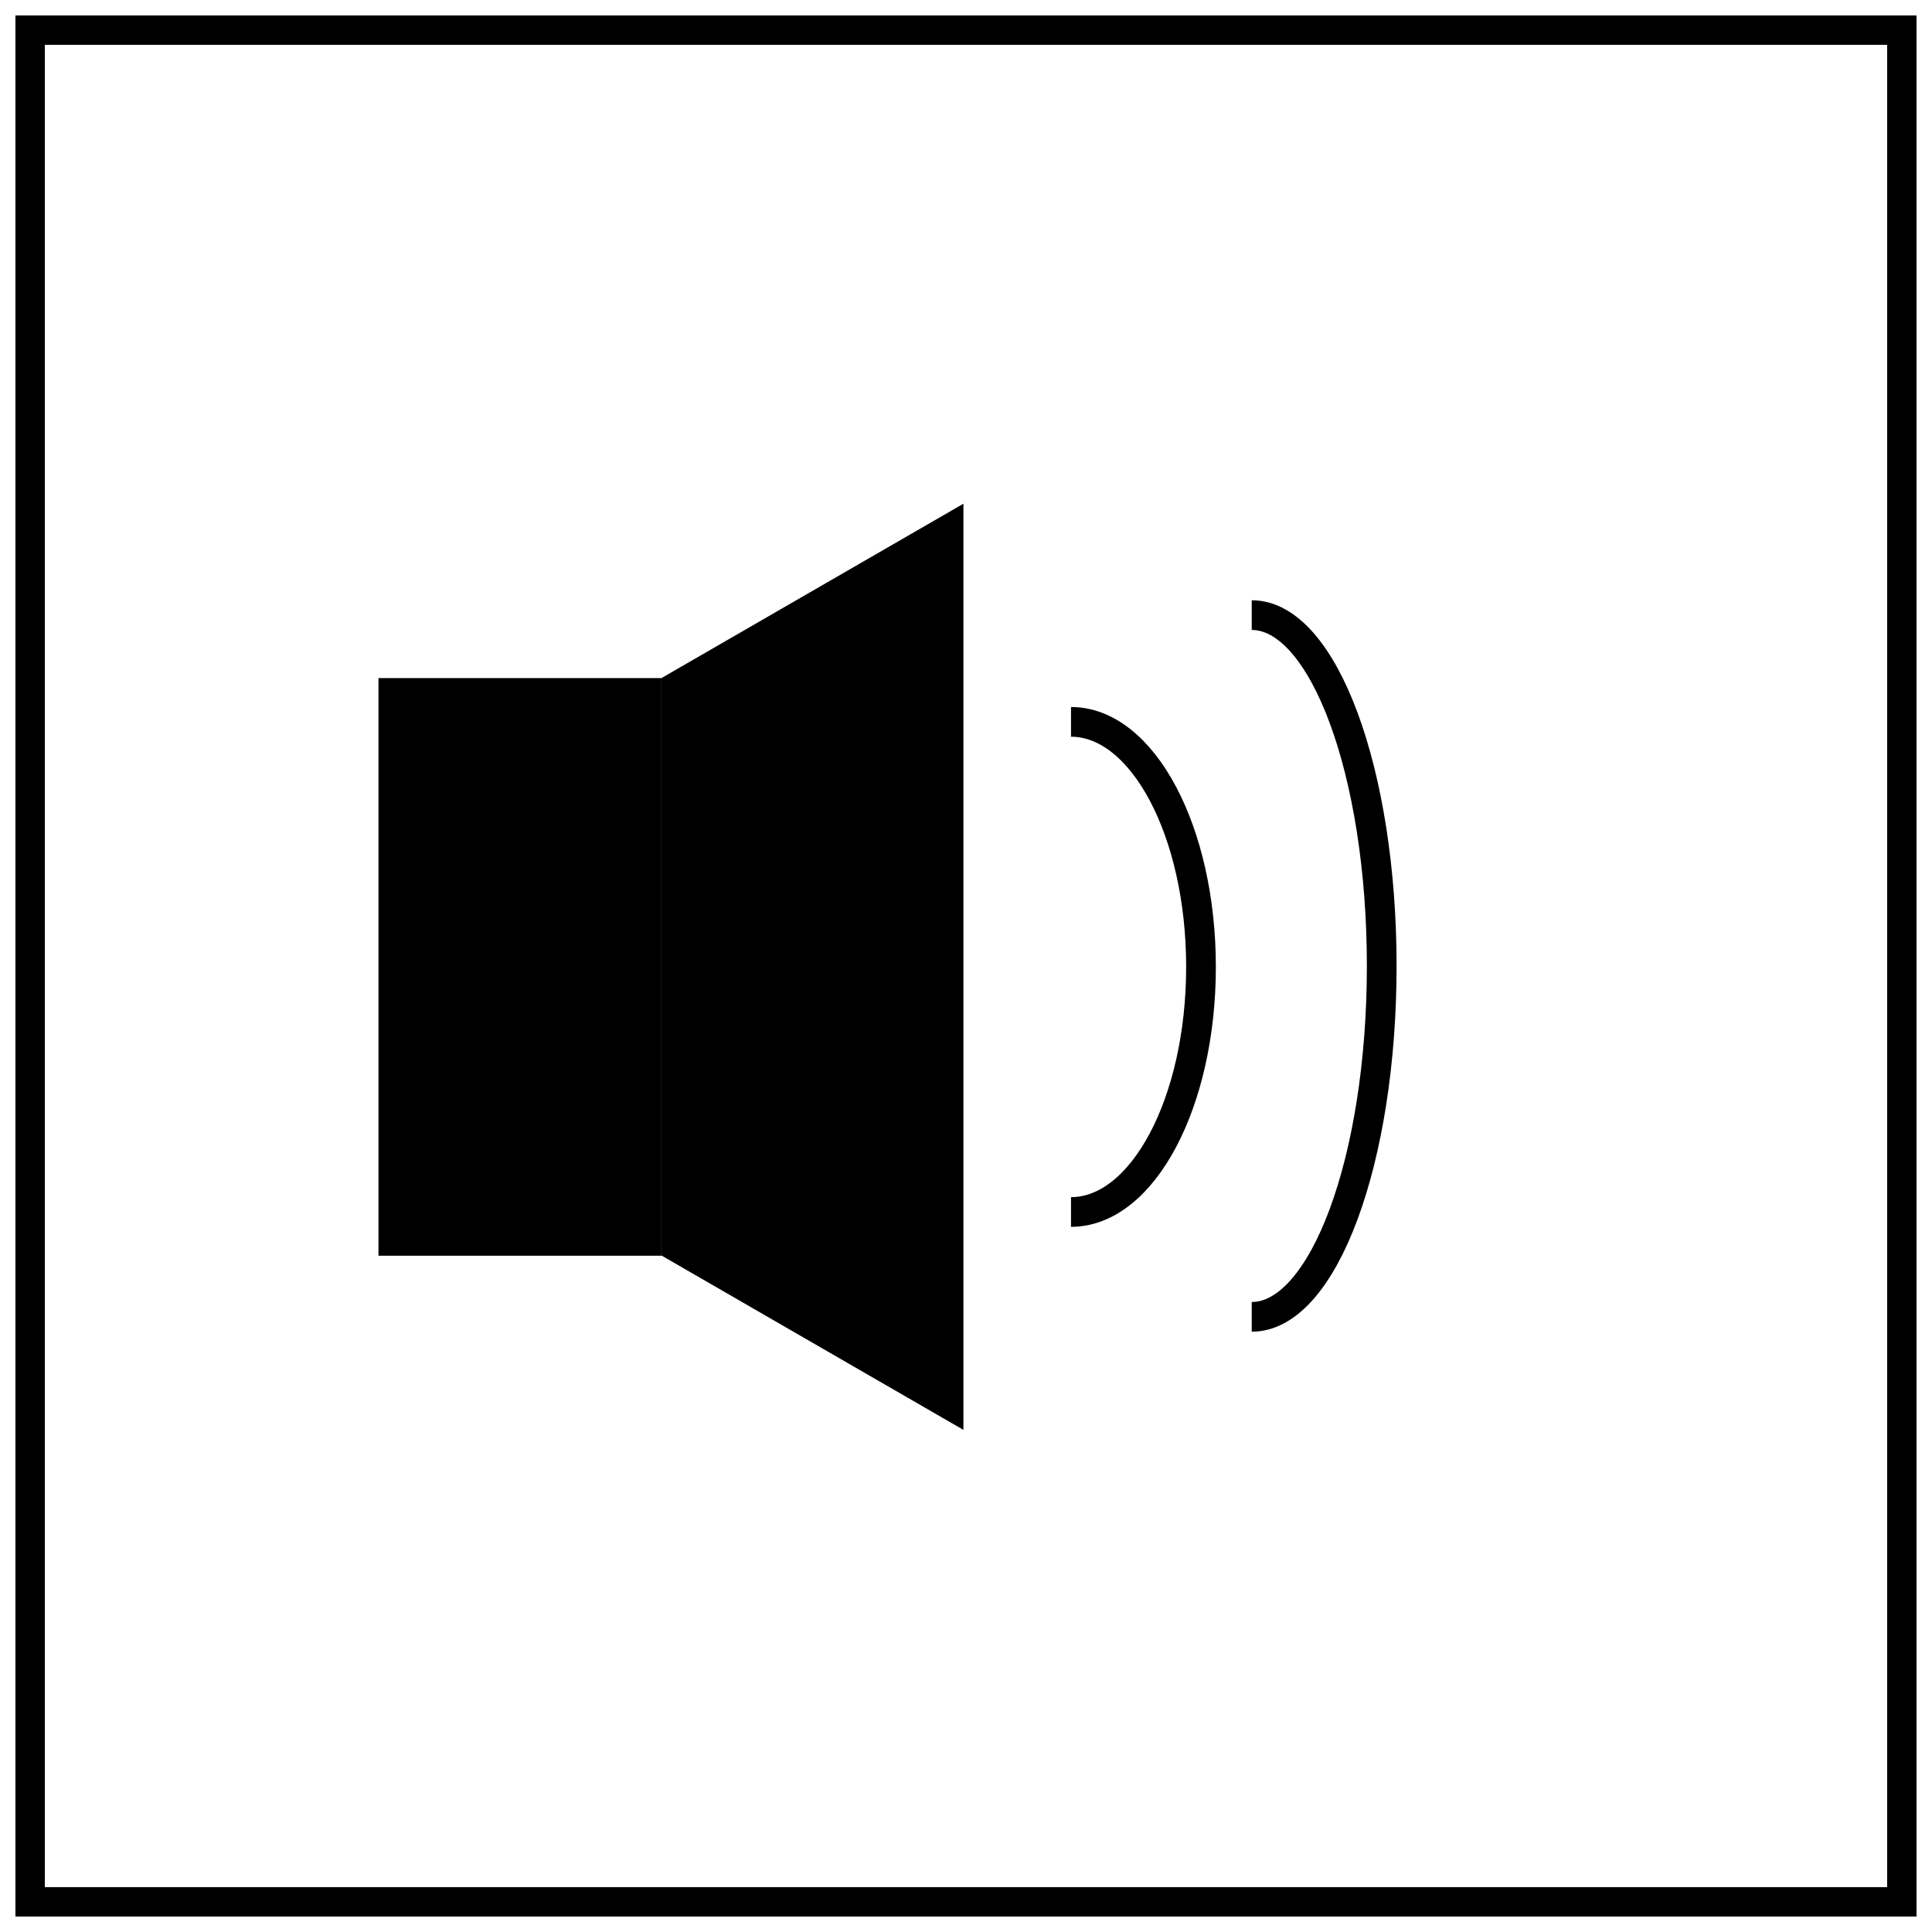
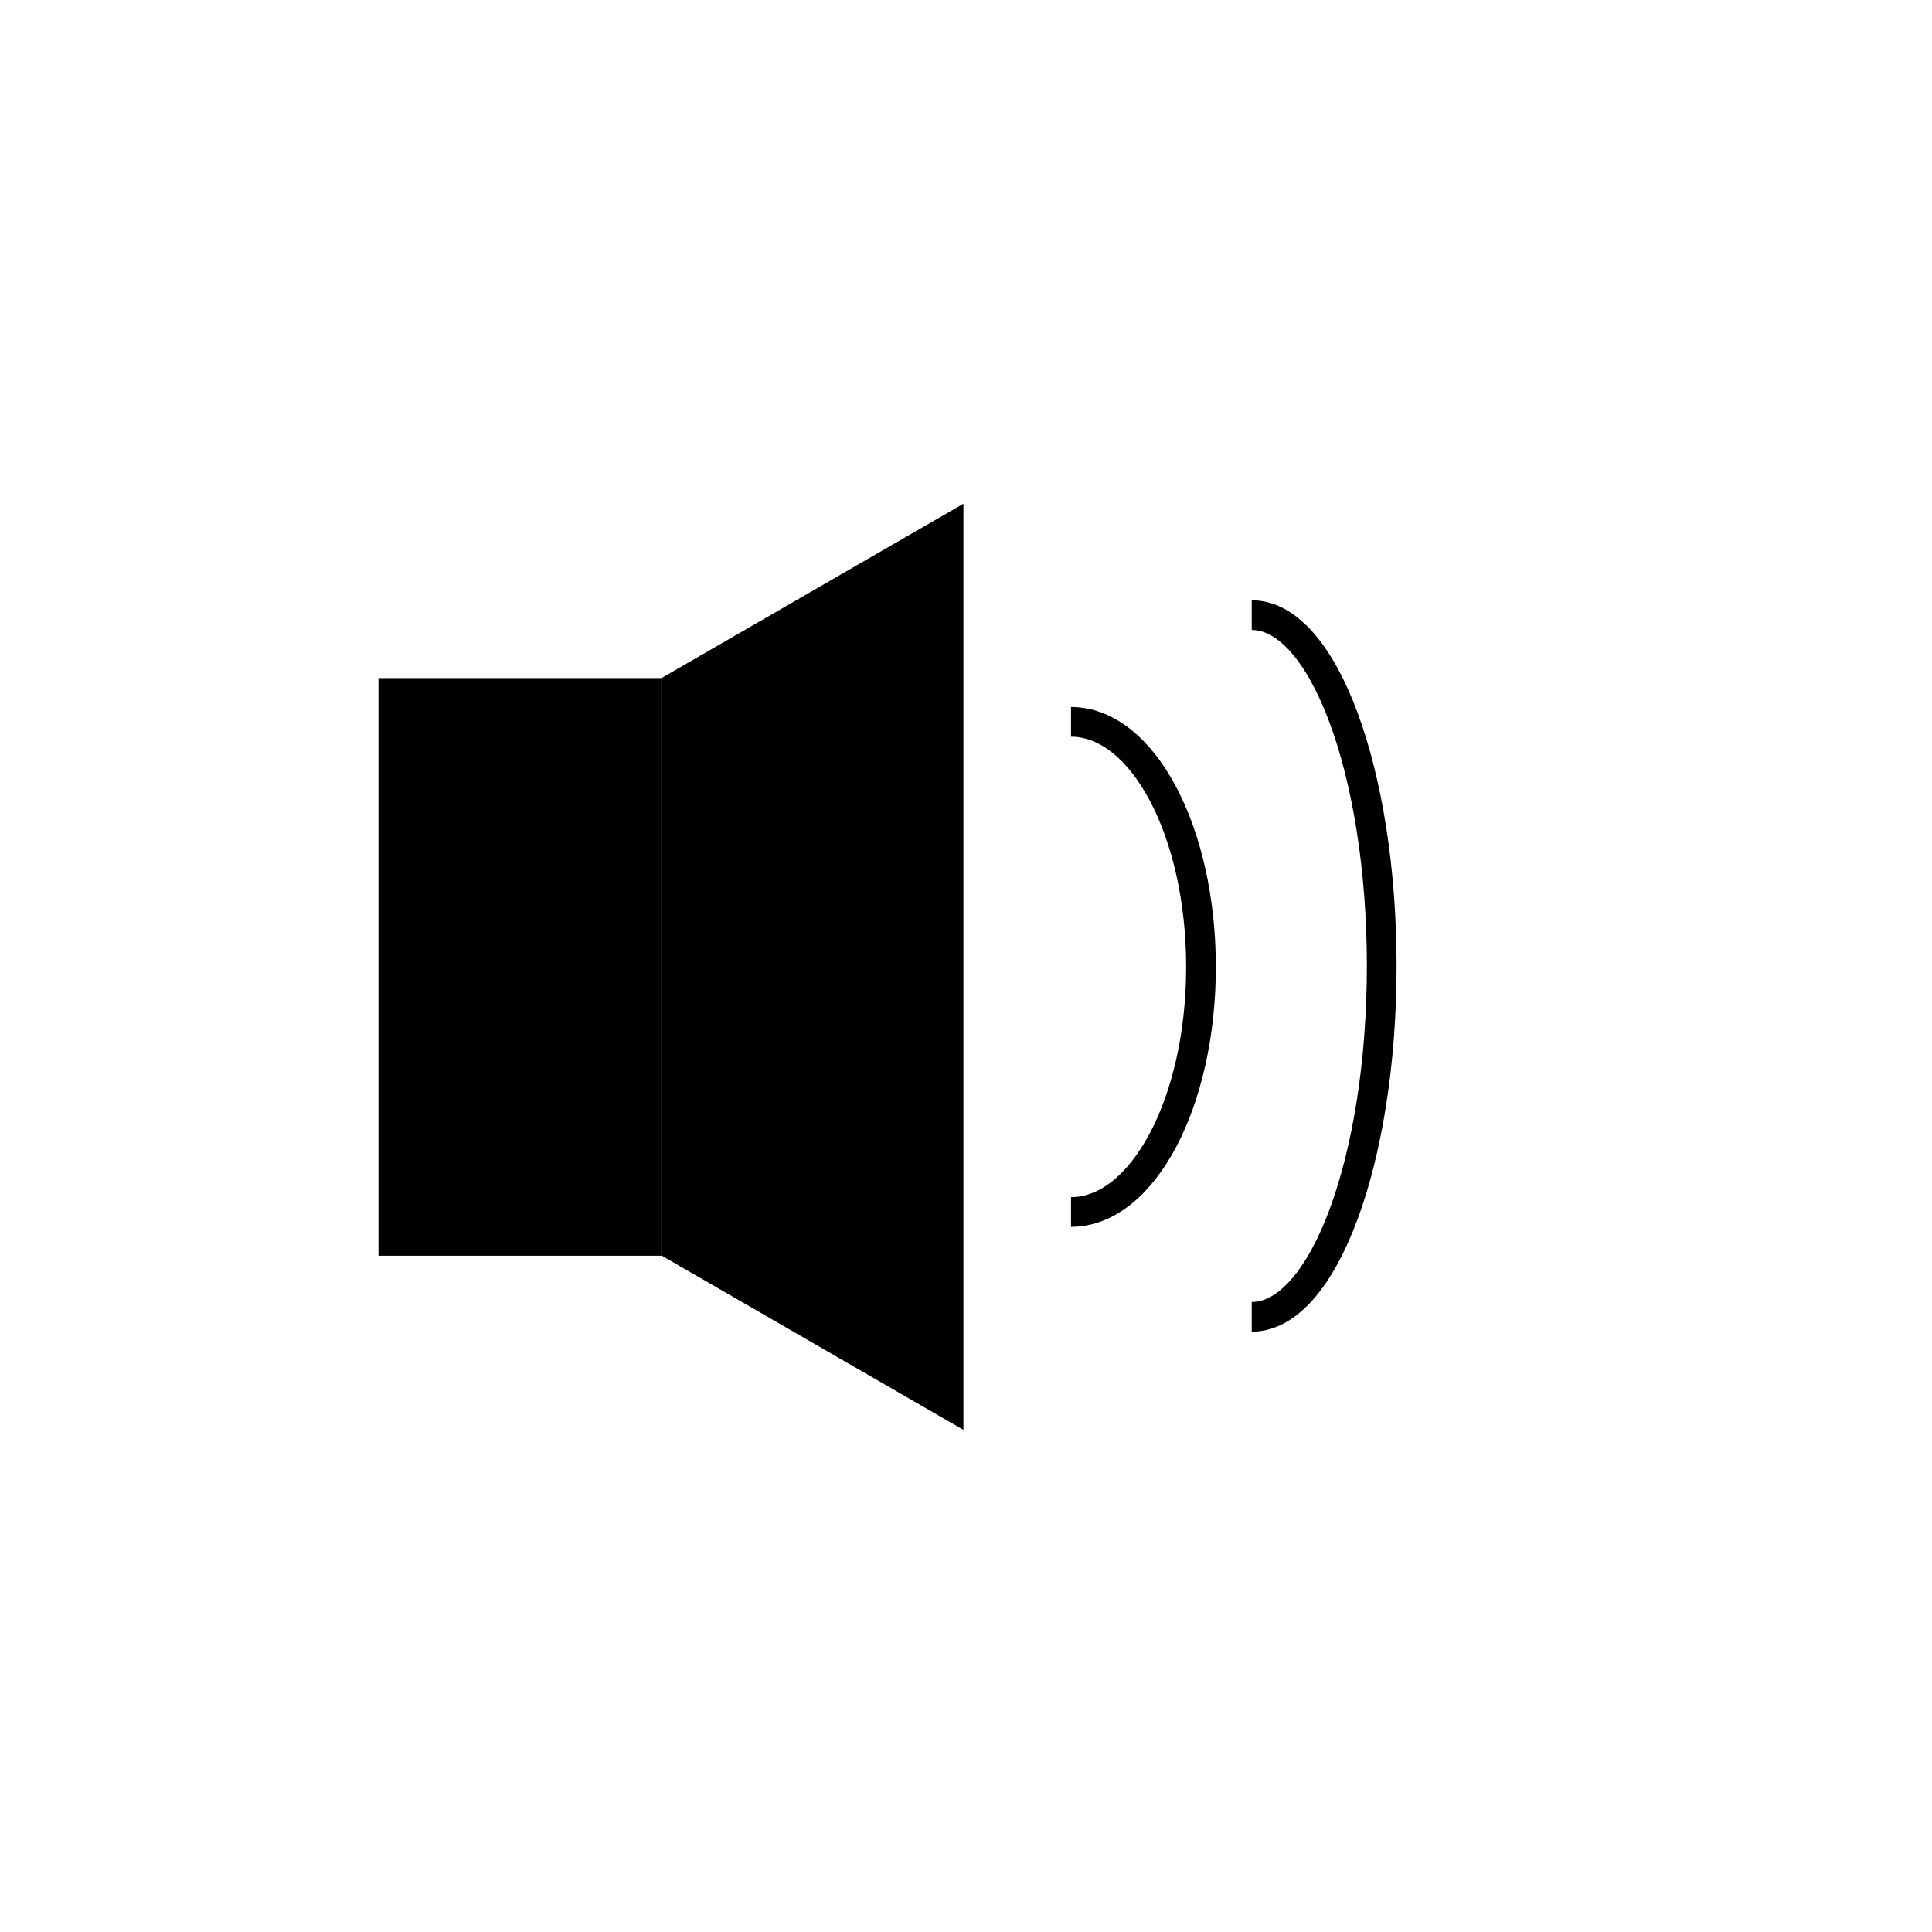
<svg xmlns="http://www.w3.org/2000/svg" width="800px" height="800px" version="1.1" viewBox="144 144 512 512">
  <defs>
    <clipPath id="a">
      <path d="m148.09 148.09h503.81v503.81h-503.81z" />
    </clipPath>
  </defs>
  <g clip-path="url(#a)">
-     <path transform="matrix(15.744 0 0 15.744 148.09 148.09)" d="m0.245 0.245h31.511v31.511h-31.511z" fill="none" stroke="#000000" stroke-miterlimit="10" stroke-width=".5" />
-   </g>
+     </g>
  <path d="m319.29 323.7v153.02l80.027 46.211v-245.44z" />
  <path d="m244.3 323.7h74.988v153.08h-74.988z" />
  <path transform="matrix(15.744 0 0 15.744 148.09 148.09)" d="m17.768 11.891c1.208 0 2.188 1.847 2.188 4.125 0 2.278-0.979 4.125-2.188 4.125" fill="none" stroke="#000000" stroke-miterlimit="10" stroke-width=".5" />
  <path transform="matrix(15.744 0 0 15.744 148.09 148.09)" d="m20.81 10.094c1.208 0 2.188 2.644 2.188 5.906 0 3.262-0.979 5.906-2.188 5.906" fill="none" stroke="#000000" stroke-miterlimit="10" stroke-width=".5" />
</svg>